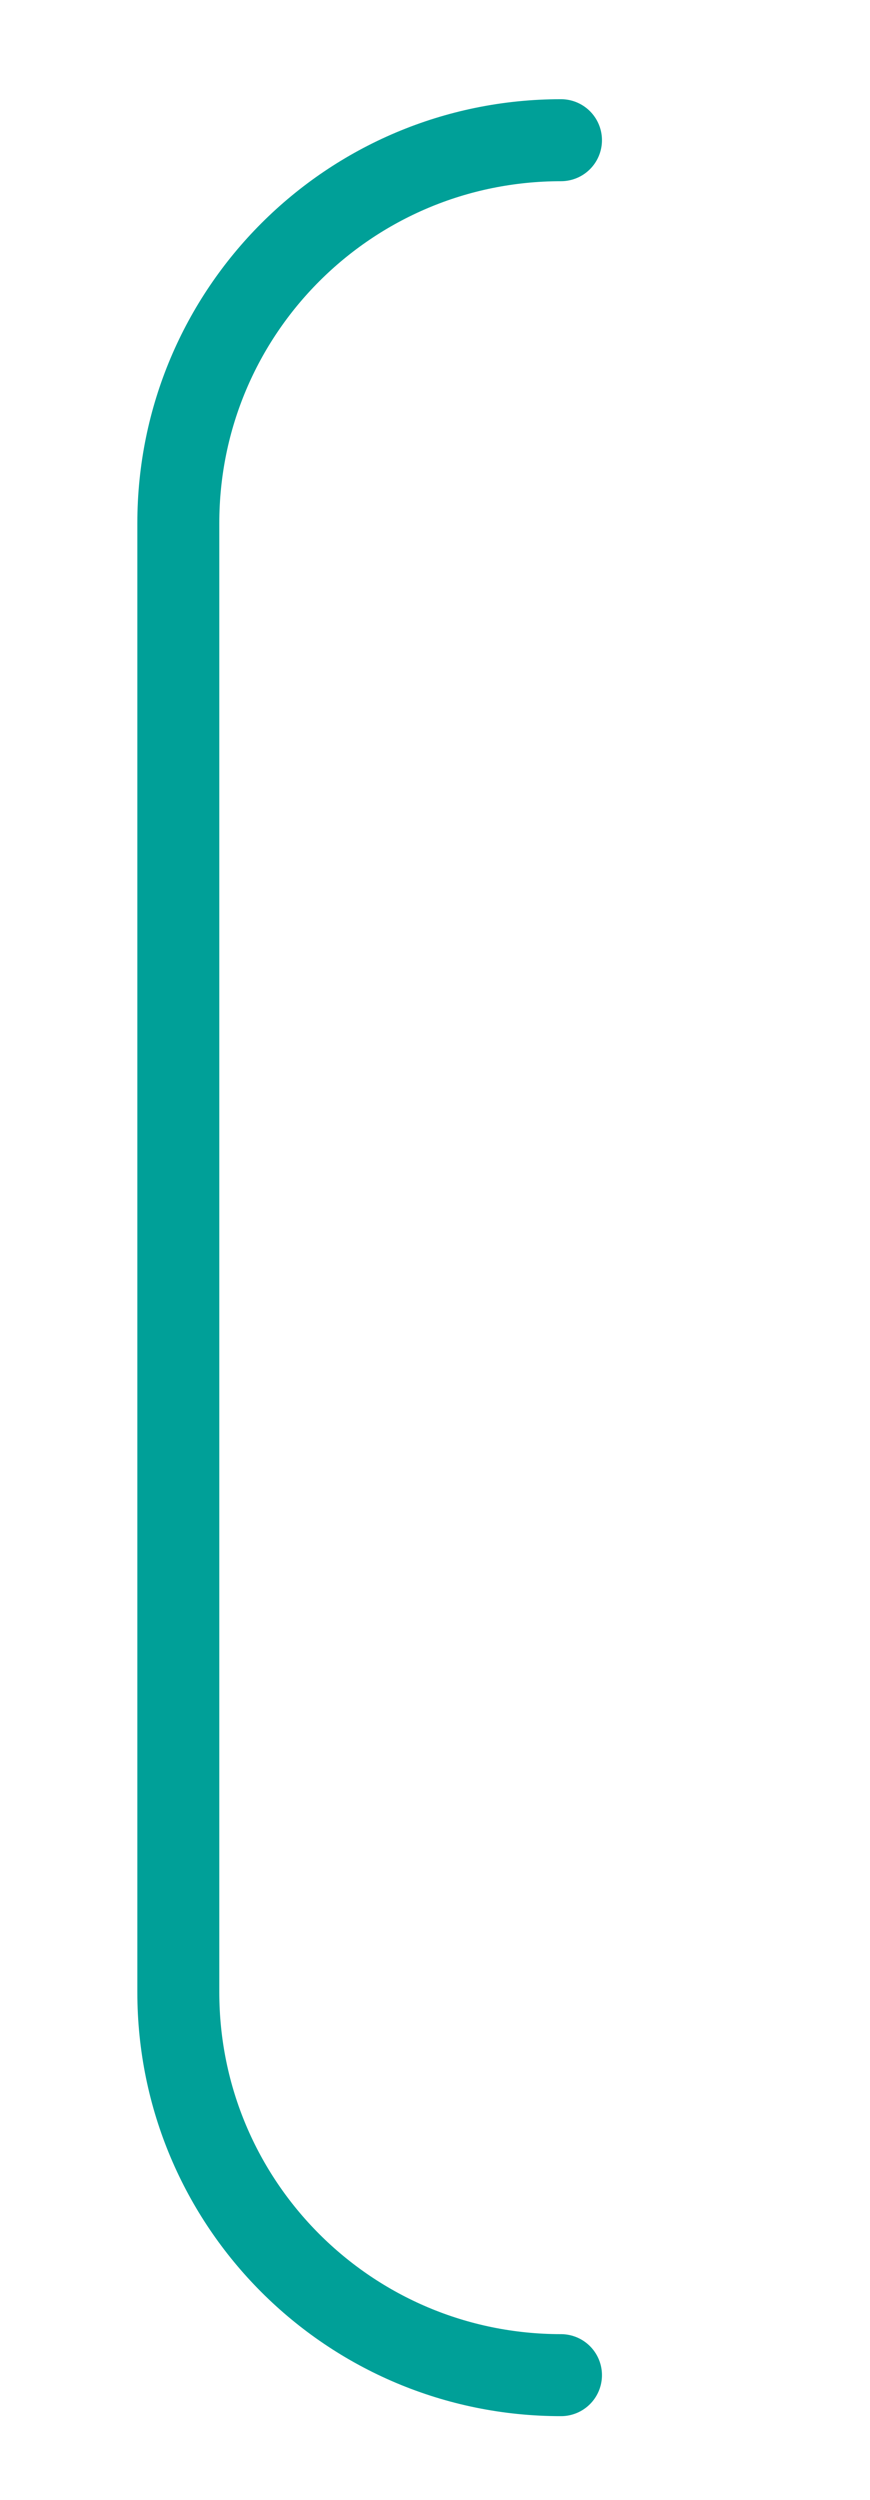
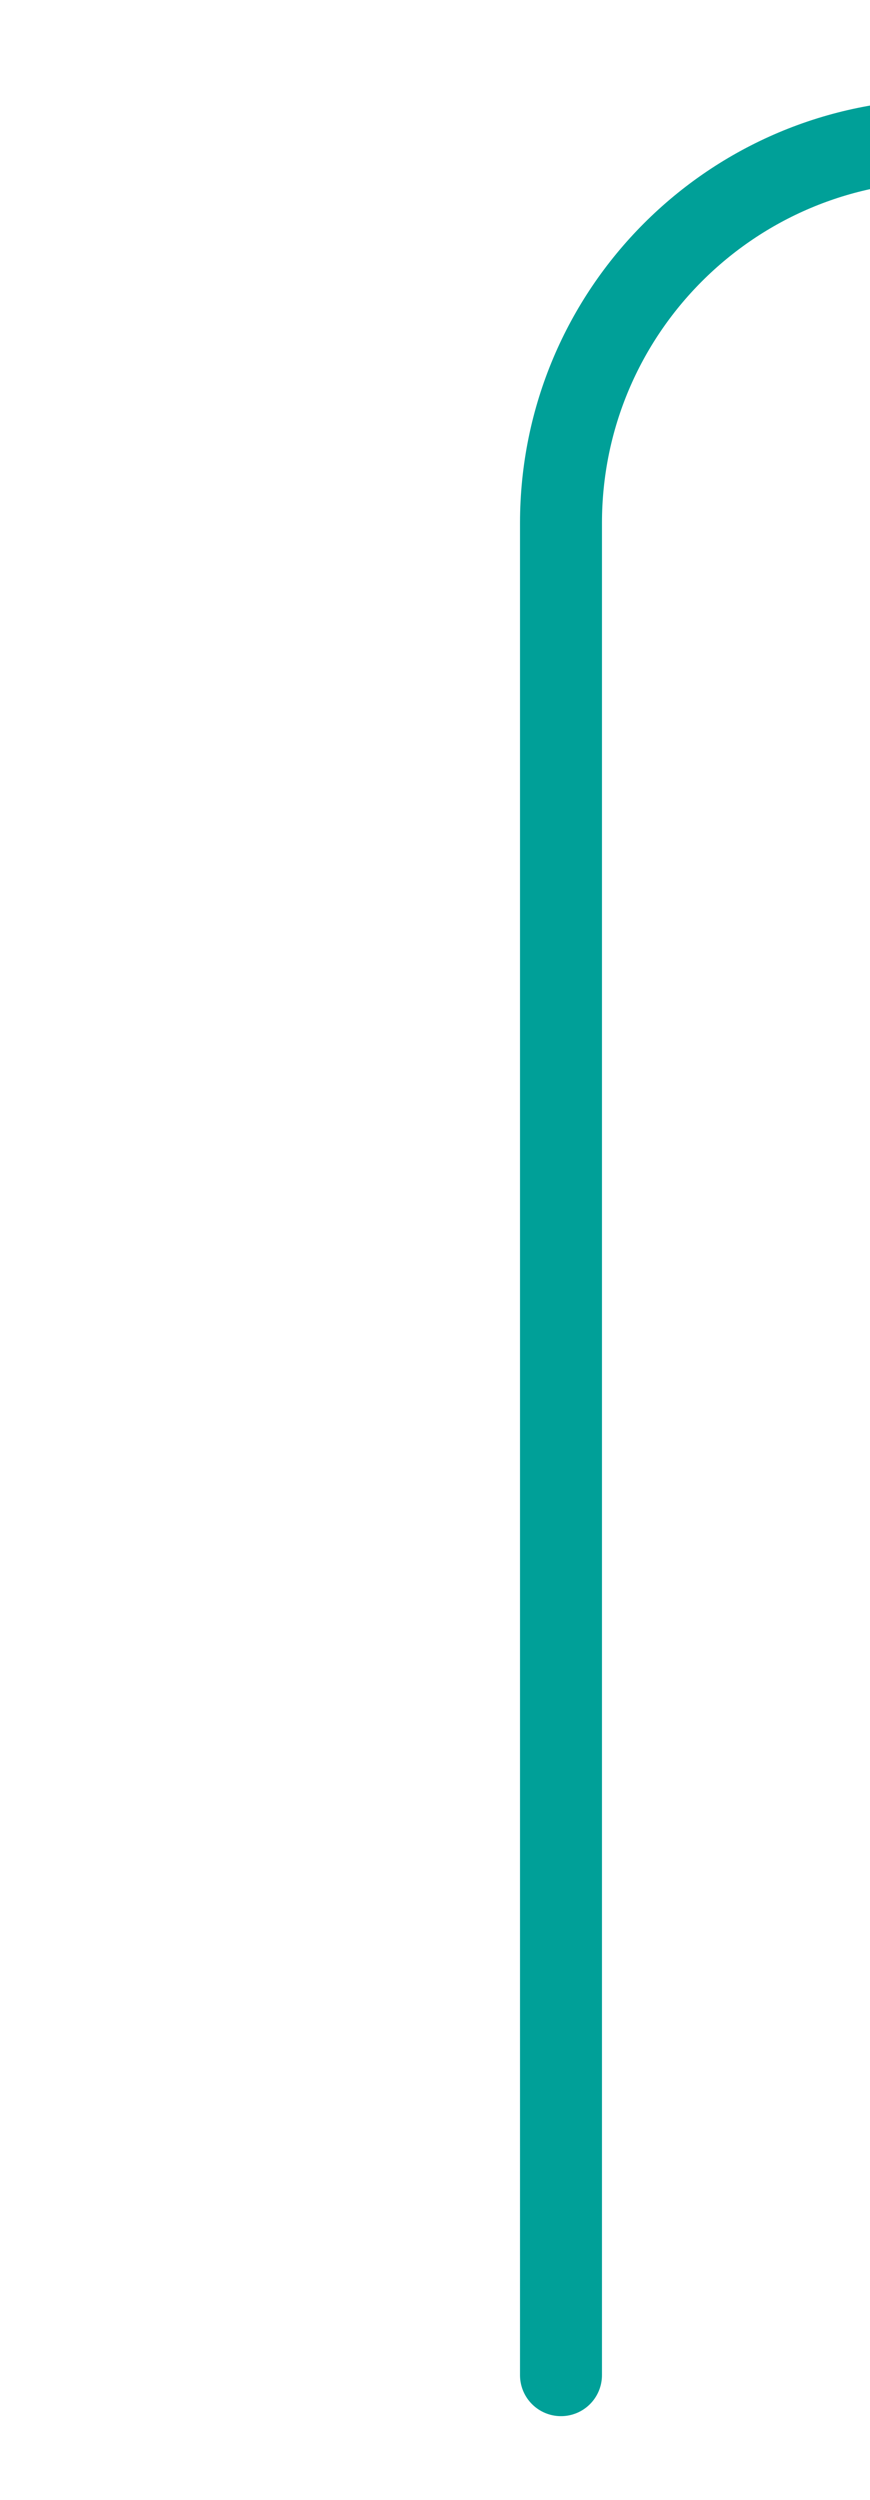
<svg xmlns="http://www.w3.org/2000/svg" id="Слой_2" x="0px" y="0px" viewBox="0 0 157.1 451.1" style="enable-background:new 0 0 157.1 451.1;" xml:space="preserve">
  <style type="text/css"> .st0{fill:none;stroke:#00A098;stroke-width:14.8;stroke-linecap:round;stroke-miterlimit:10;} </style>
-   <path class="st0" d="M101.3,428.6c-38.2,0-69.1-30.9-69.1-69.1V94.4c0-38.2,30.9-69.1,69.1-69.1" />
+   <path class="st0" d="M101.3,428.6V94.4c0-38.2,30.9-69.1,69.1-69.1" />
</svg>